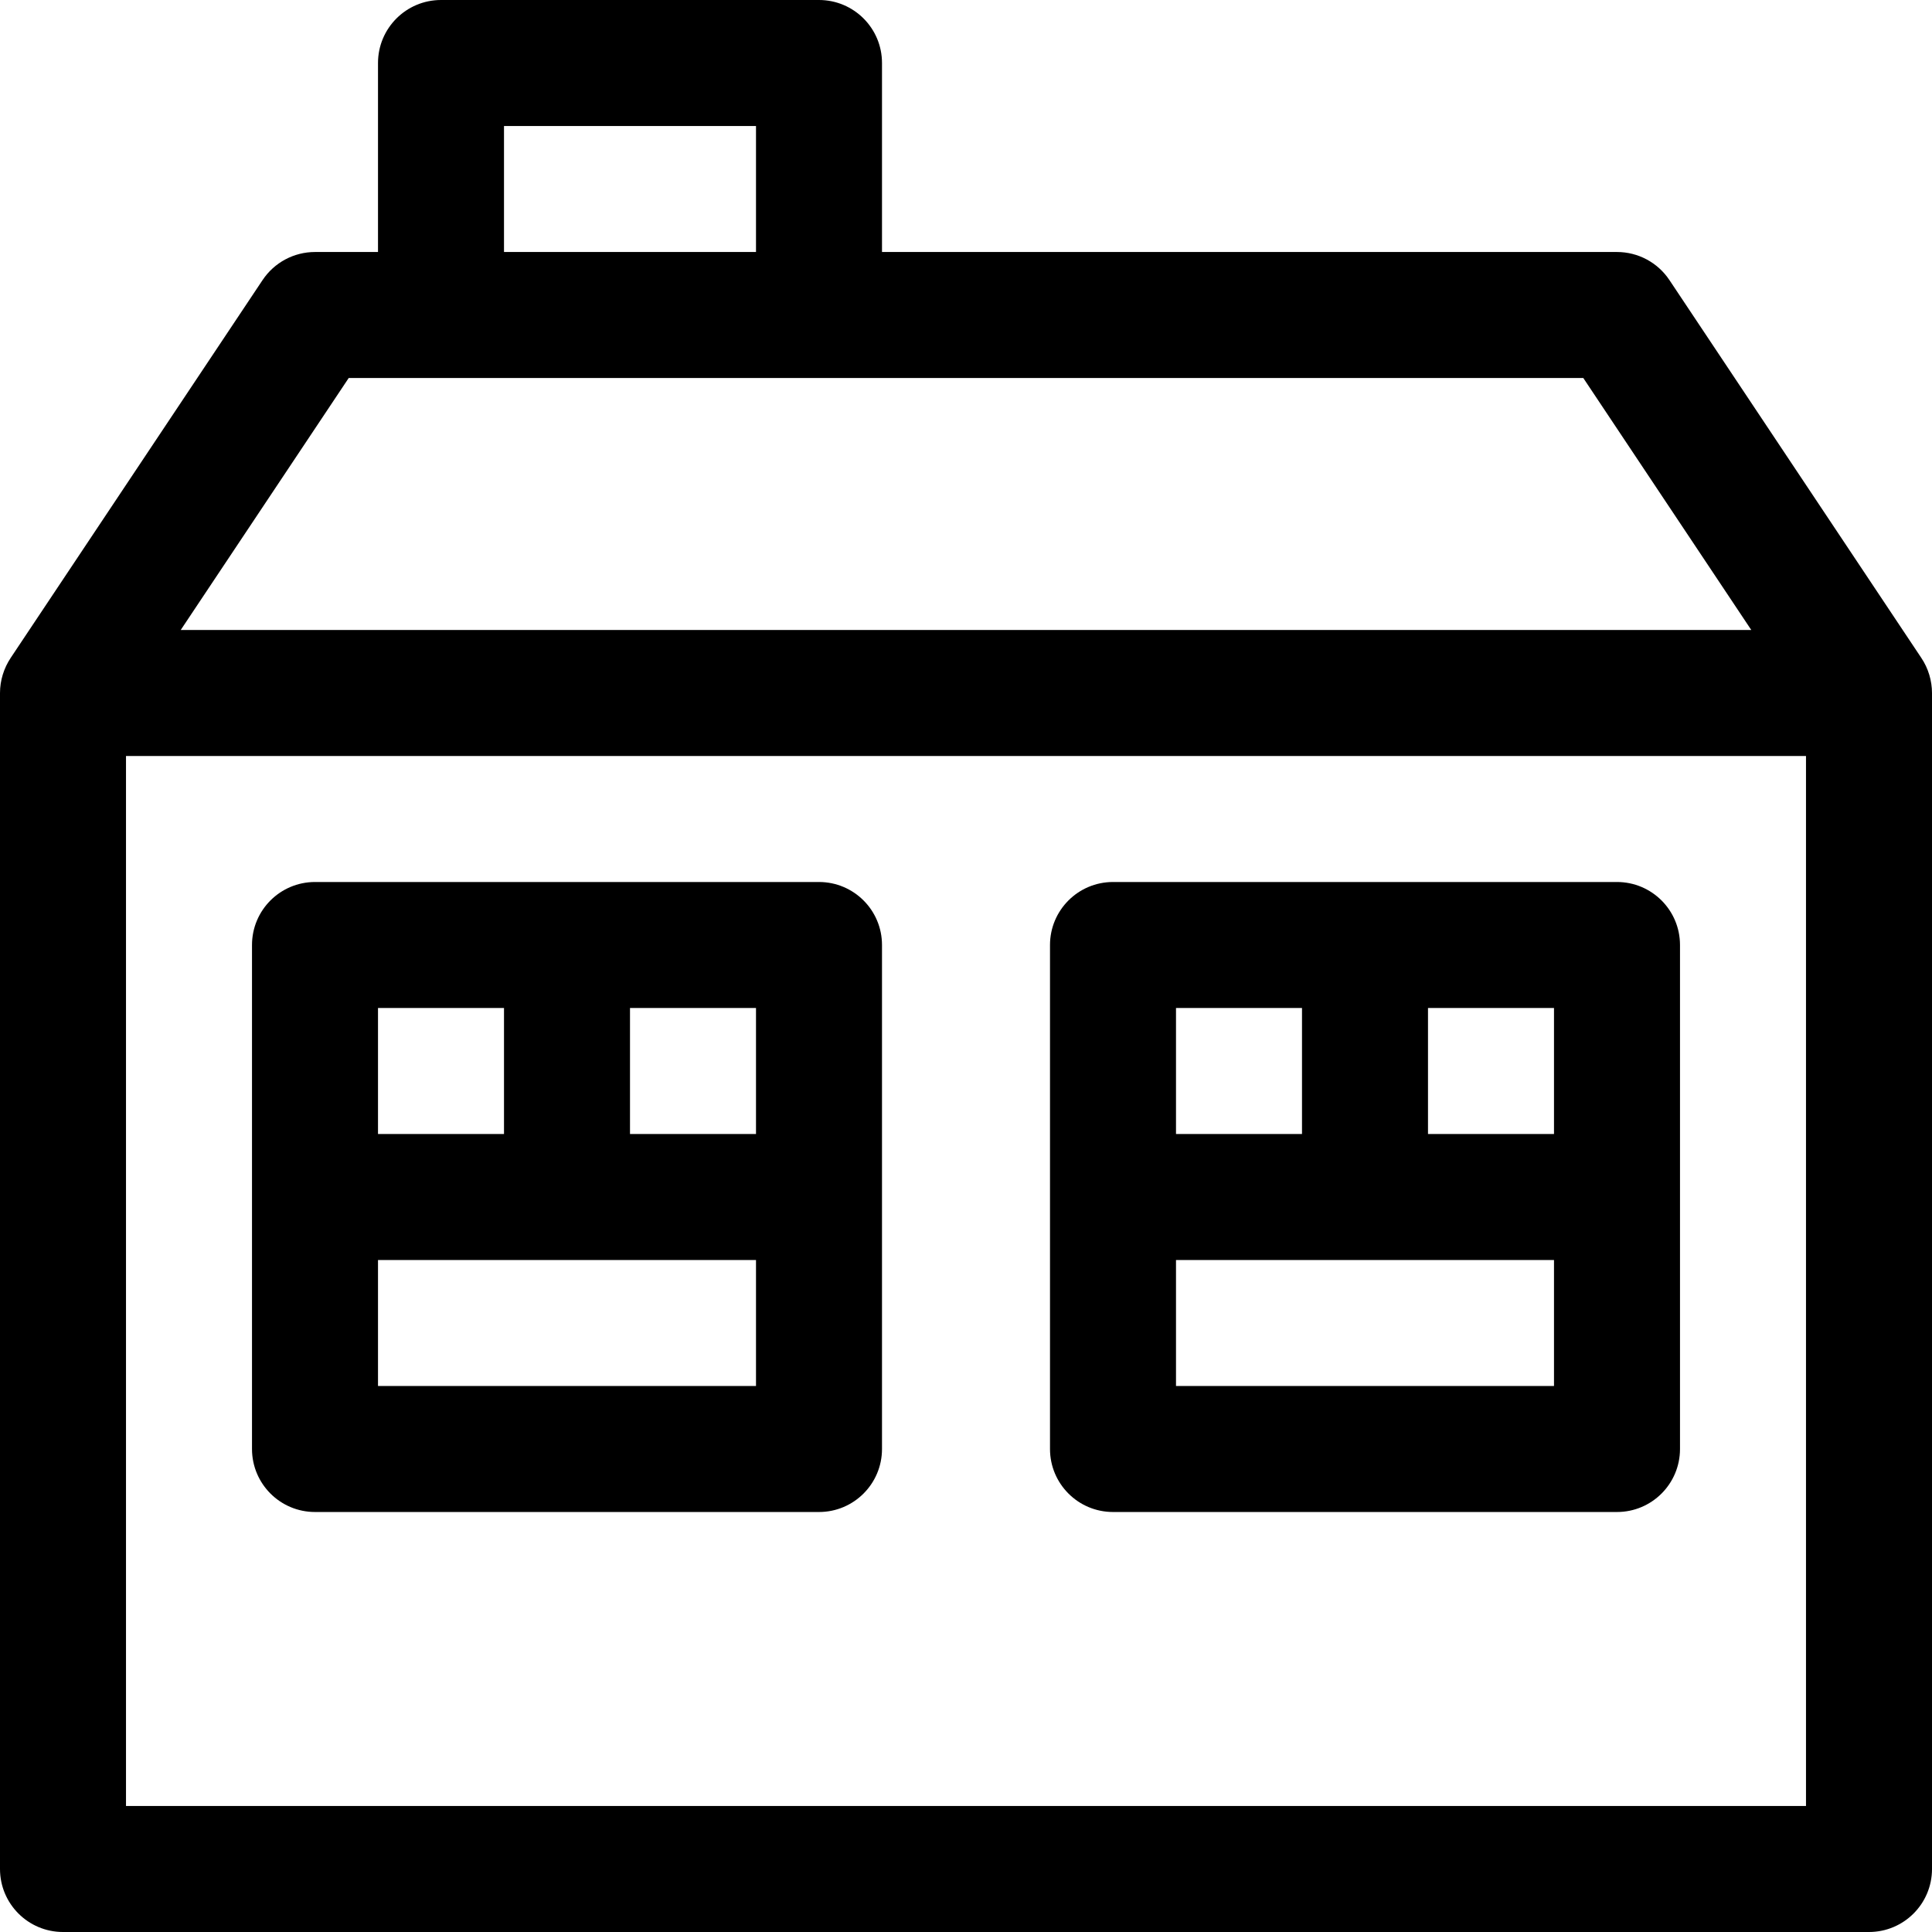
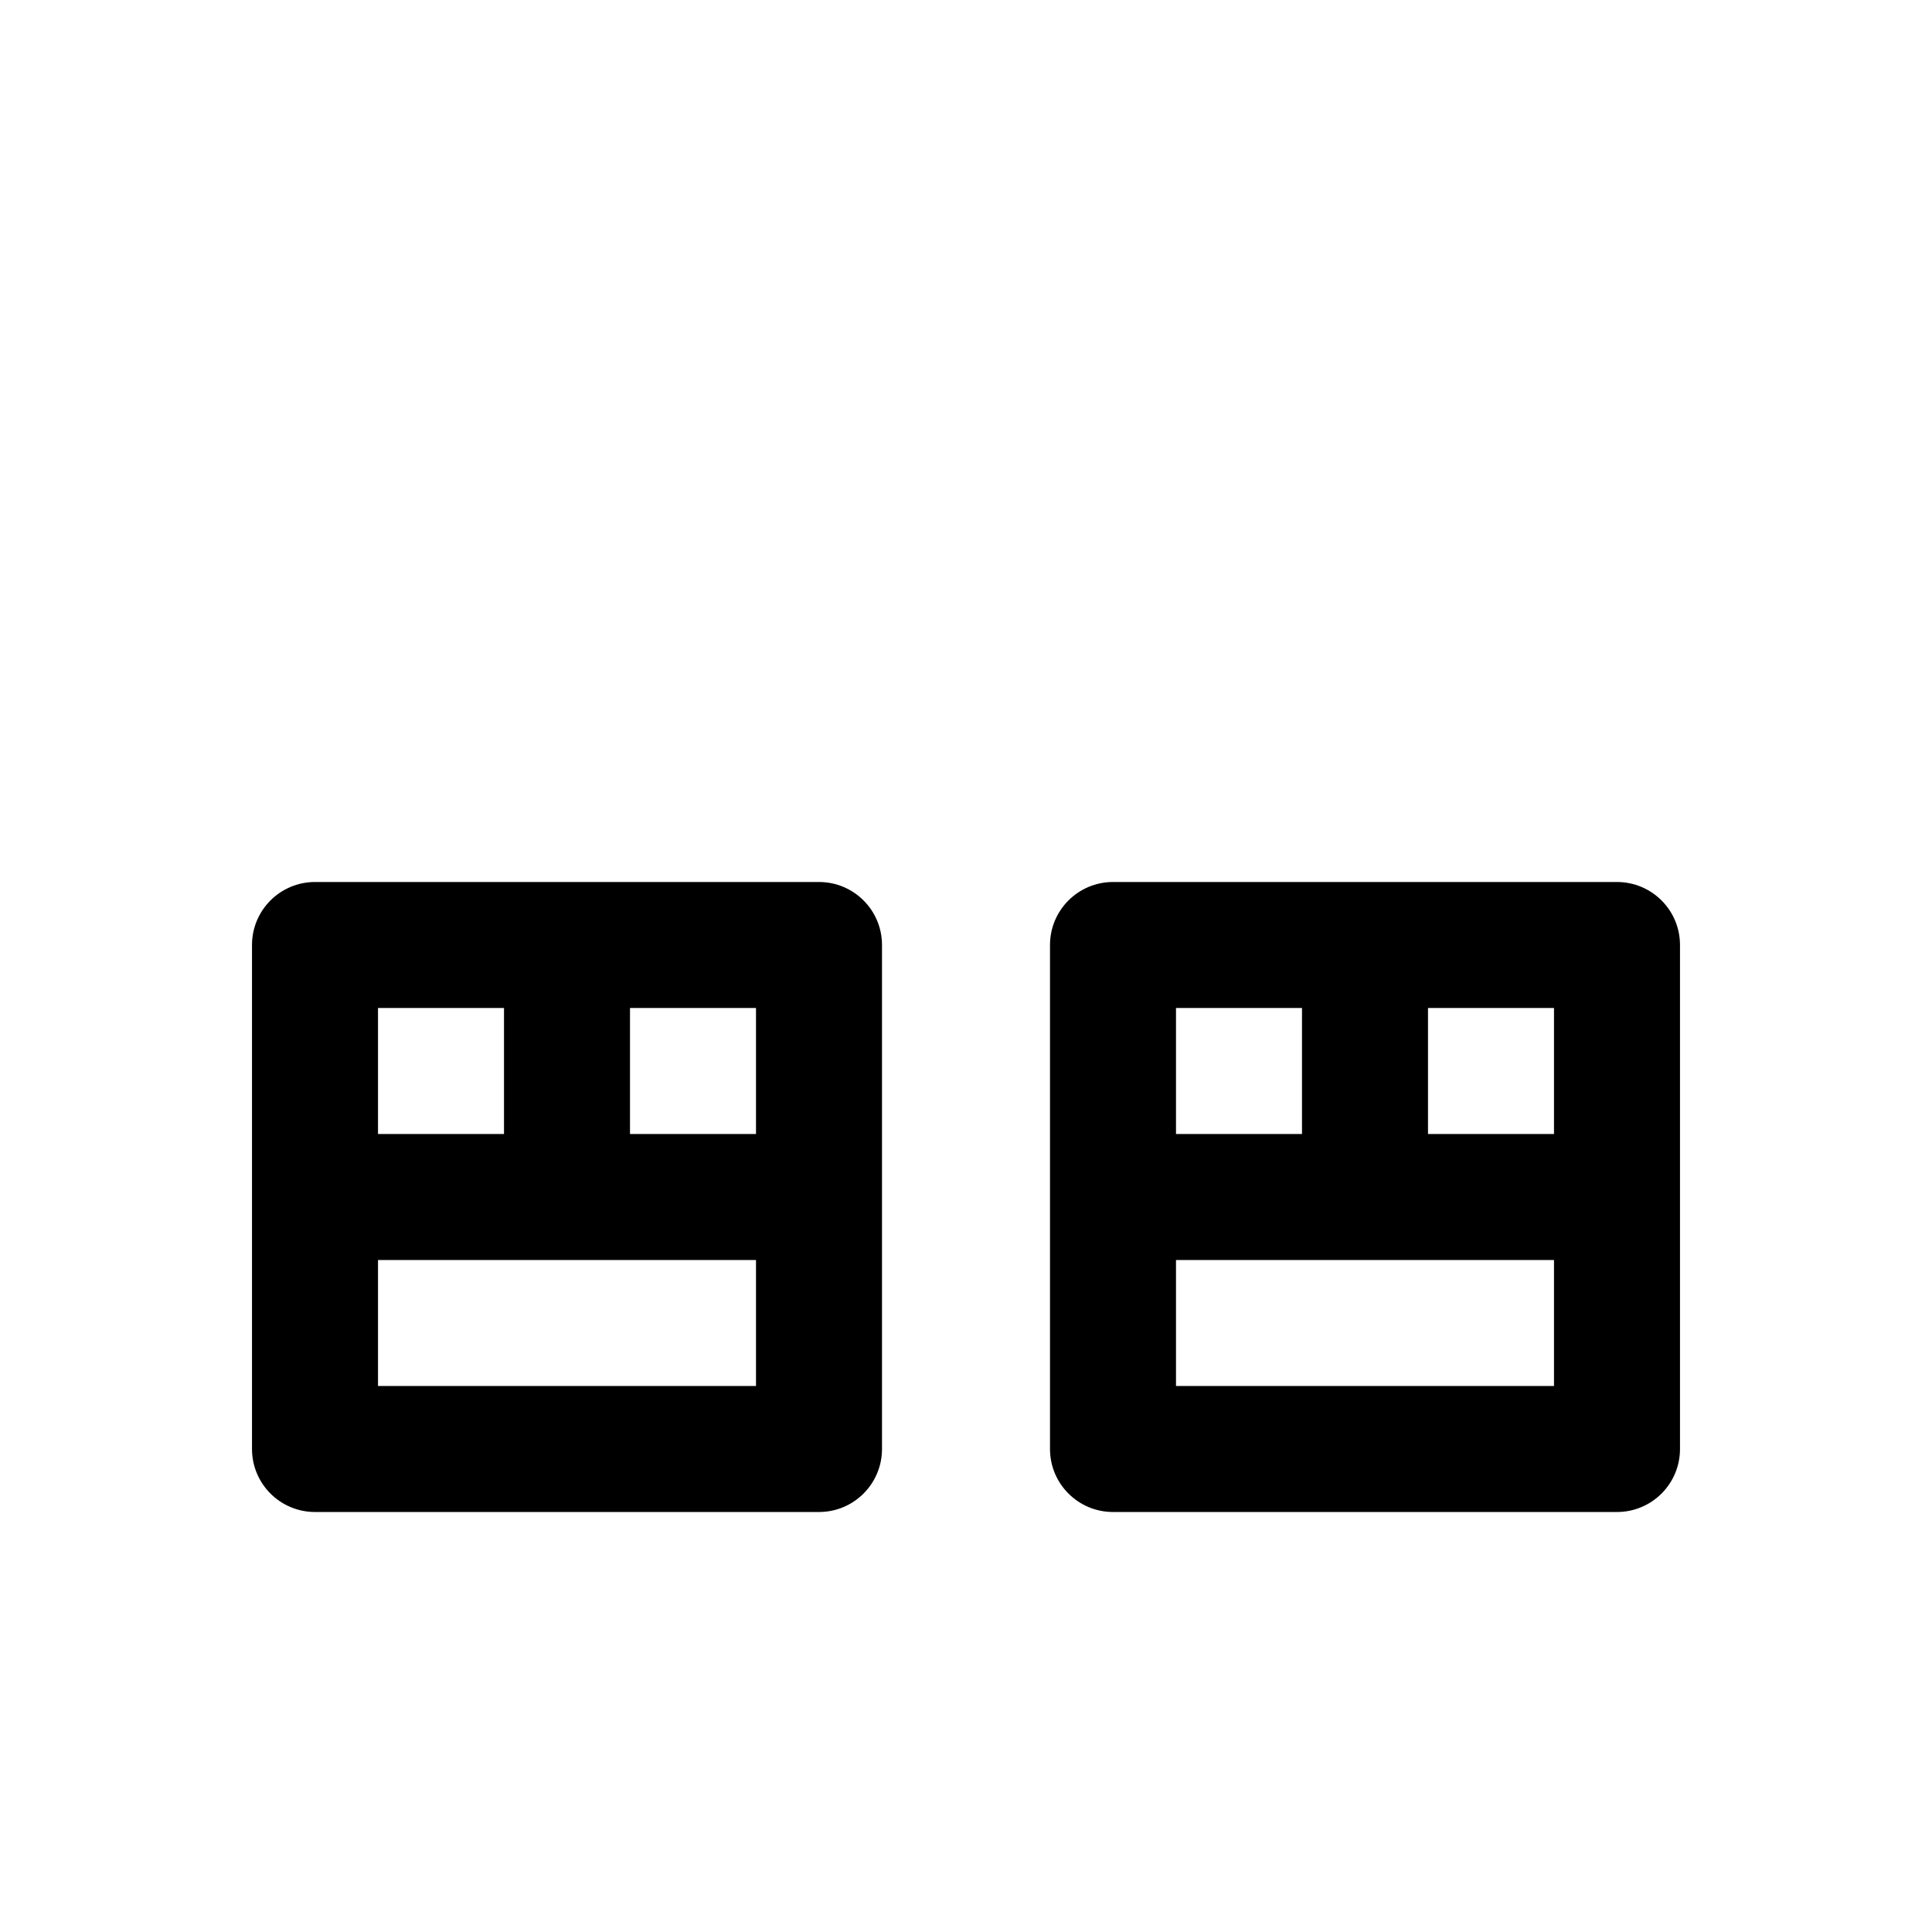
<svg xmlns="http://www.w3.org/2000/svg" fill="#000000" height="800px" width="800px" version="1.1" id="Layer_1" viewBox="0 0 512 512" xml:space="preserve">
  <g>
    <g>
-       <path d="M509.128,174.29L442.413,74.217c-3.096-4.645-8.308-7.434-13.891-7.434H233.739V16.696c0-9.22-7.475-16.696-16.696-16.696    H116.87c-9.22,0-16.696,7.475-16.696,16.696v50.087H83.478c-5.582,0-10.795,2.789-13.892,7.435L2.866,174.297    C1.007,177.074,0,180.35,0,183.652v311.652C0,504.525,7.475,512,16.696,512h478.609c9.22,0,16.696-7.475,16.696-16.696V183.652    C512,180.455,511.031,177.08,509.128,174.29z M133.565,33.391h66.783v33.391h-66.783V33.391z M92.414,100.174h327.174    l44.522,66.783H47.892L92.414,100.174z M478.609,478.609H33.391V200.348h445.217V478.609z" />
-     </g>
+       </g>
  </g>
  <g>
    <g>
      <path d="M217.043,233.739H83.478c-9.22,0-16.696,7.475-16.696,16.696V384c0,9.22,7.475,16.696,16.696,16.696h133.565    c9.22,0,16.696-7.475,16.696-16.696V250.435C233.739,241.214,226.264,233.739,217.043,233.739z M100.174,267.13h33.391v33.391    h-33.391V267.13z M200.348,367.304H100.174v-33.391h100.174V367.304z M200.348,300.522h-33.391V267.13h33.391V300.522z" />
    </g>
  </g>
  <g>
    <g>
-       <path d="M428.522,233.739H294.957c-9.22,0-16.696,7.475-16.696,16.696V384c0,9.22,7.475,16.696,16.696,16.696h133.565    c9.22,0,16.696-7.475,16.696-16.696V250.435C445.217,241.214,437.742,233.739,428.522,233.739z M311.652,267.13h33.391v33.391    h-33.391V267.13z M411.826,367.304H311.652v-33.391h100.174V367.304z M411.826,300.522h-33.391V267.13h33.391V300.522z" />
+       <path d="M428.522,233.739H294.957c-9.22,0-16.696,7.475-16.696,16.696V384c0,9.22,7.475,16.696,16.696,16.696h133.565    c9.22,0,16.696-7.475,16.696-16.696V250.435C445.217,241.214,437.742,233.739,428.522,233.739z M311.652,267.13h33.391v33.391    h-33.391V267.13z M411.826,367.304H311.652v-33.391h100.174V367.304z M411.826,300.522h-33.391V267.13h33.391z" />
    </g>
  </g>
</svg>